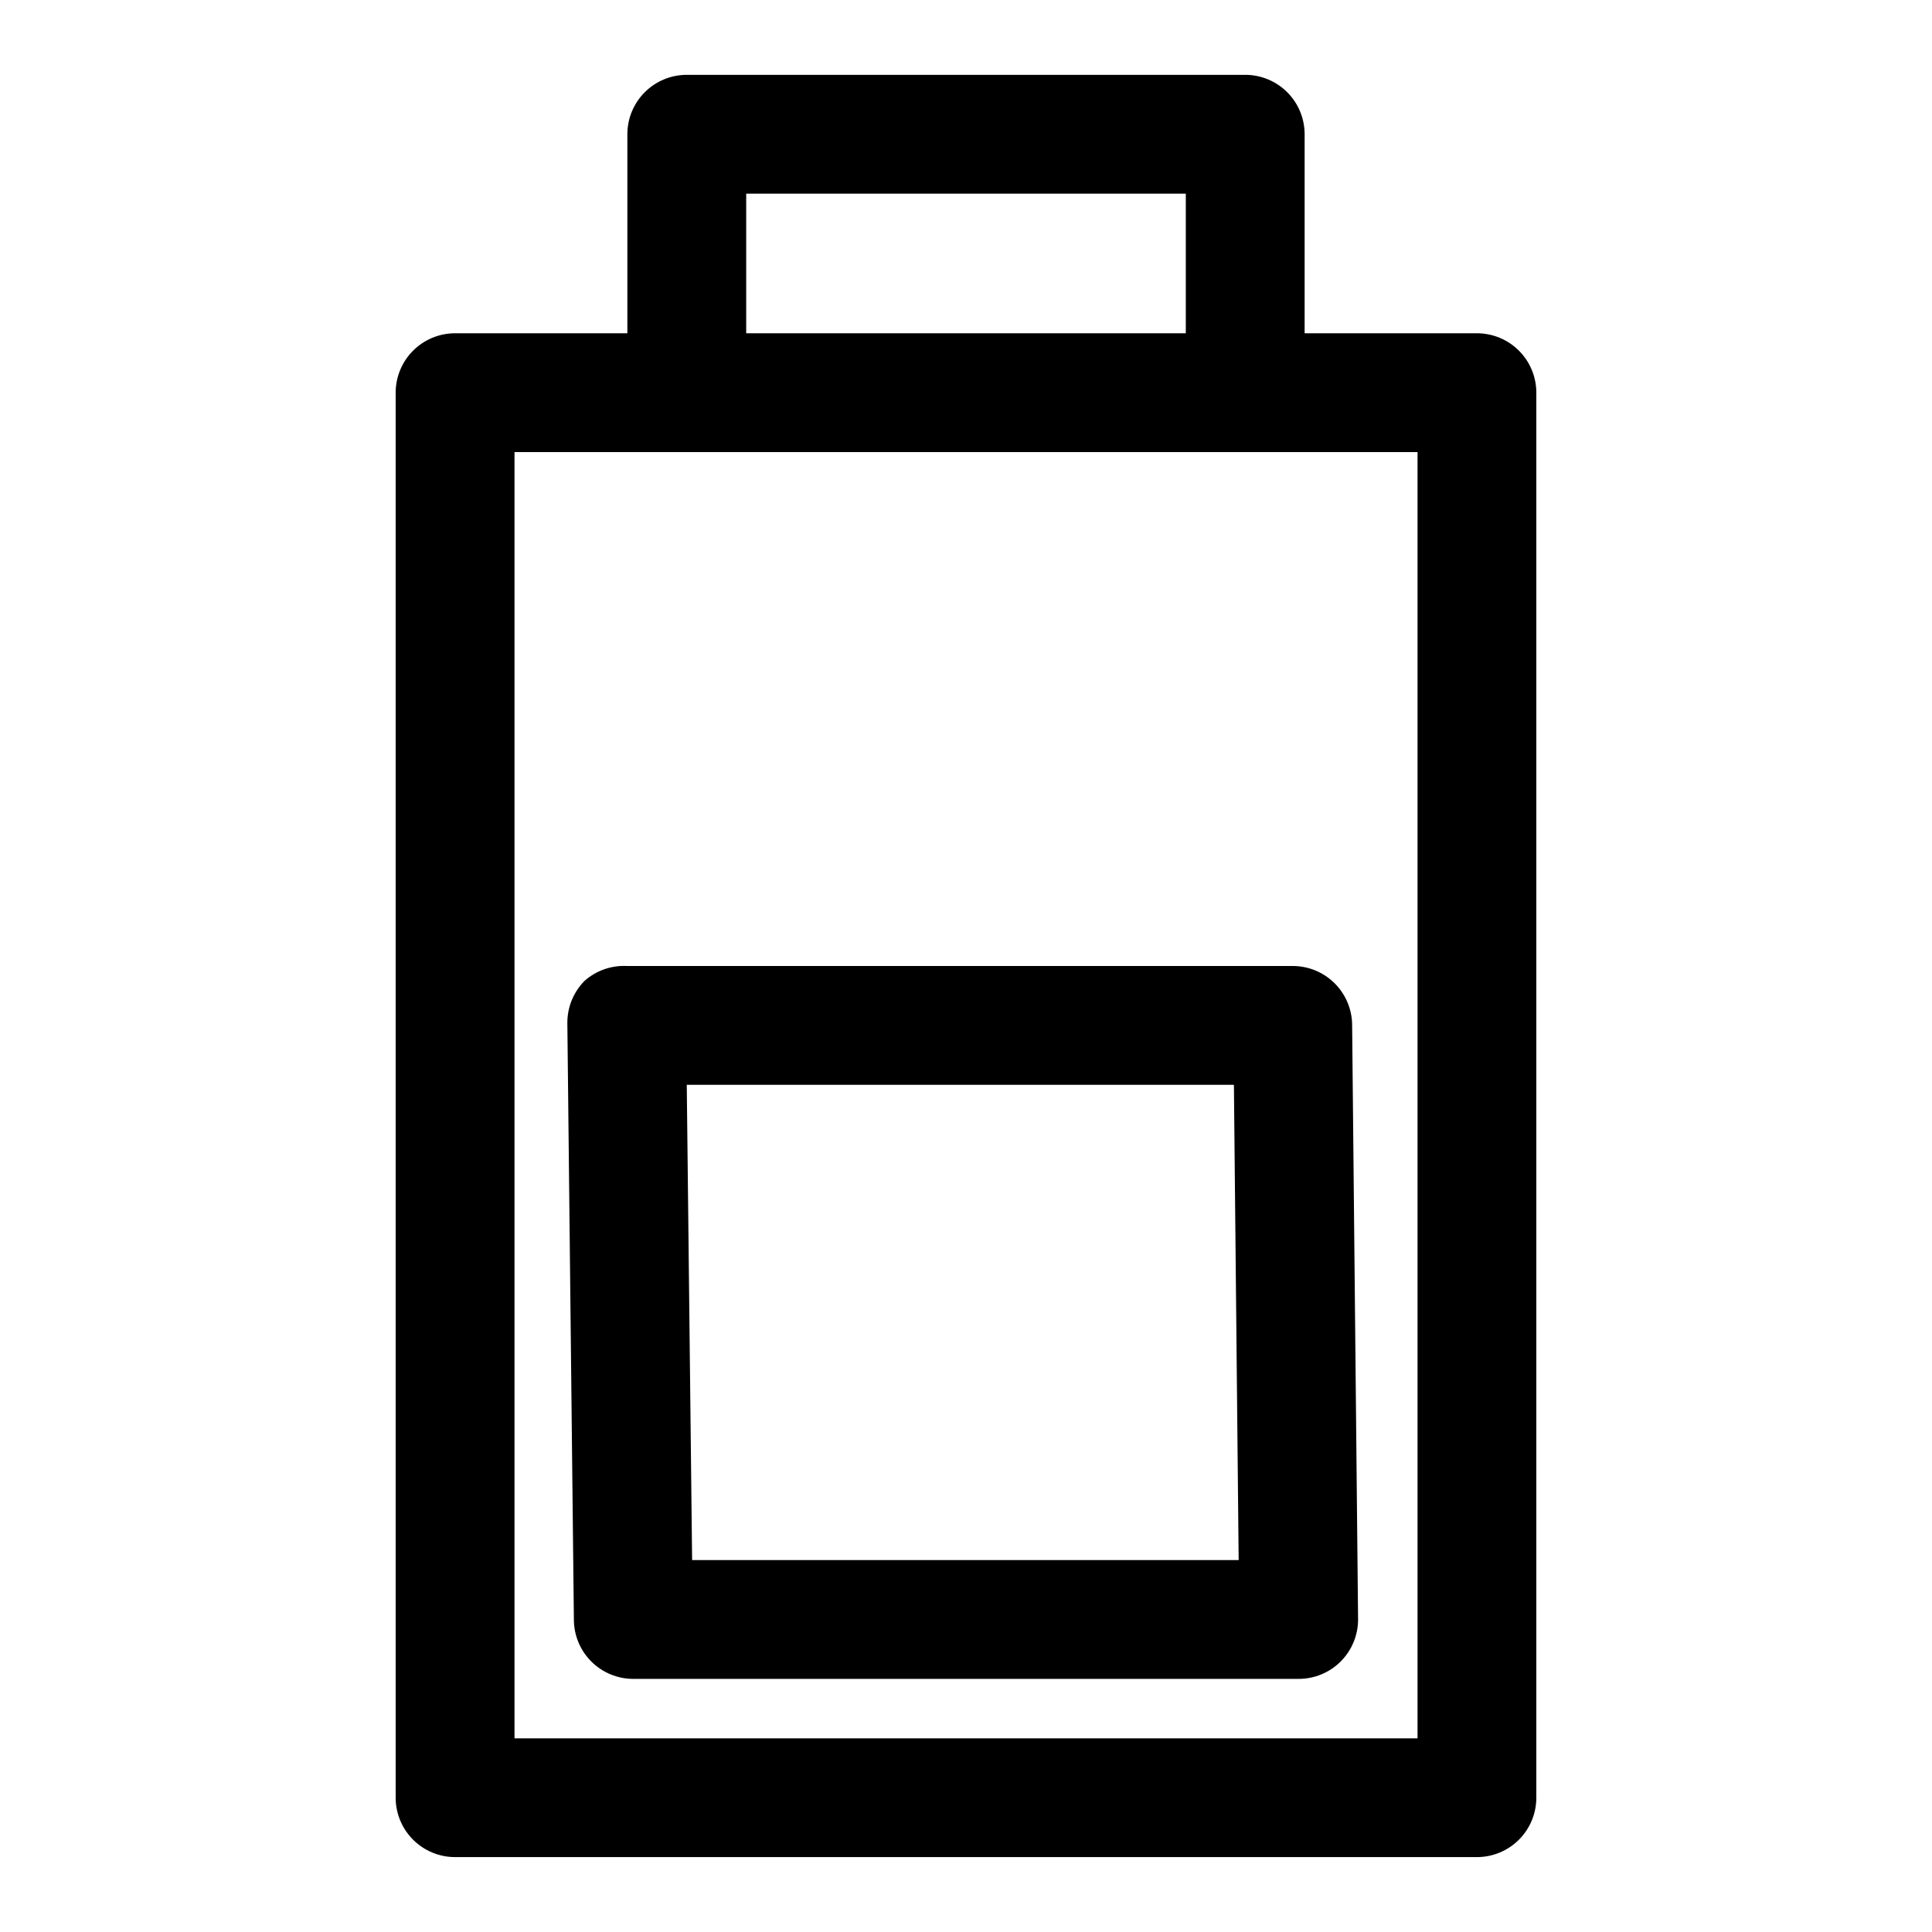
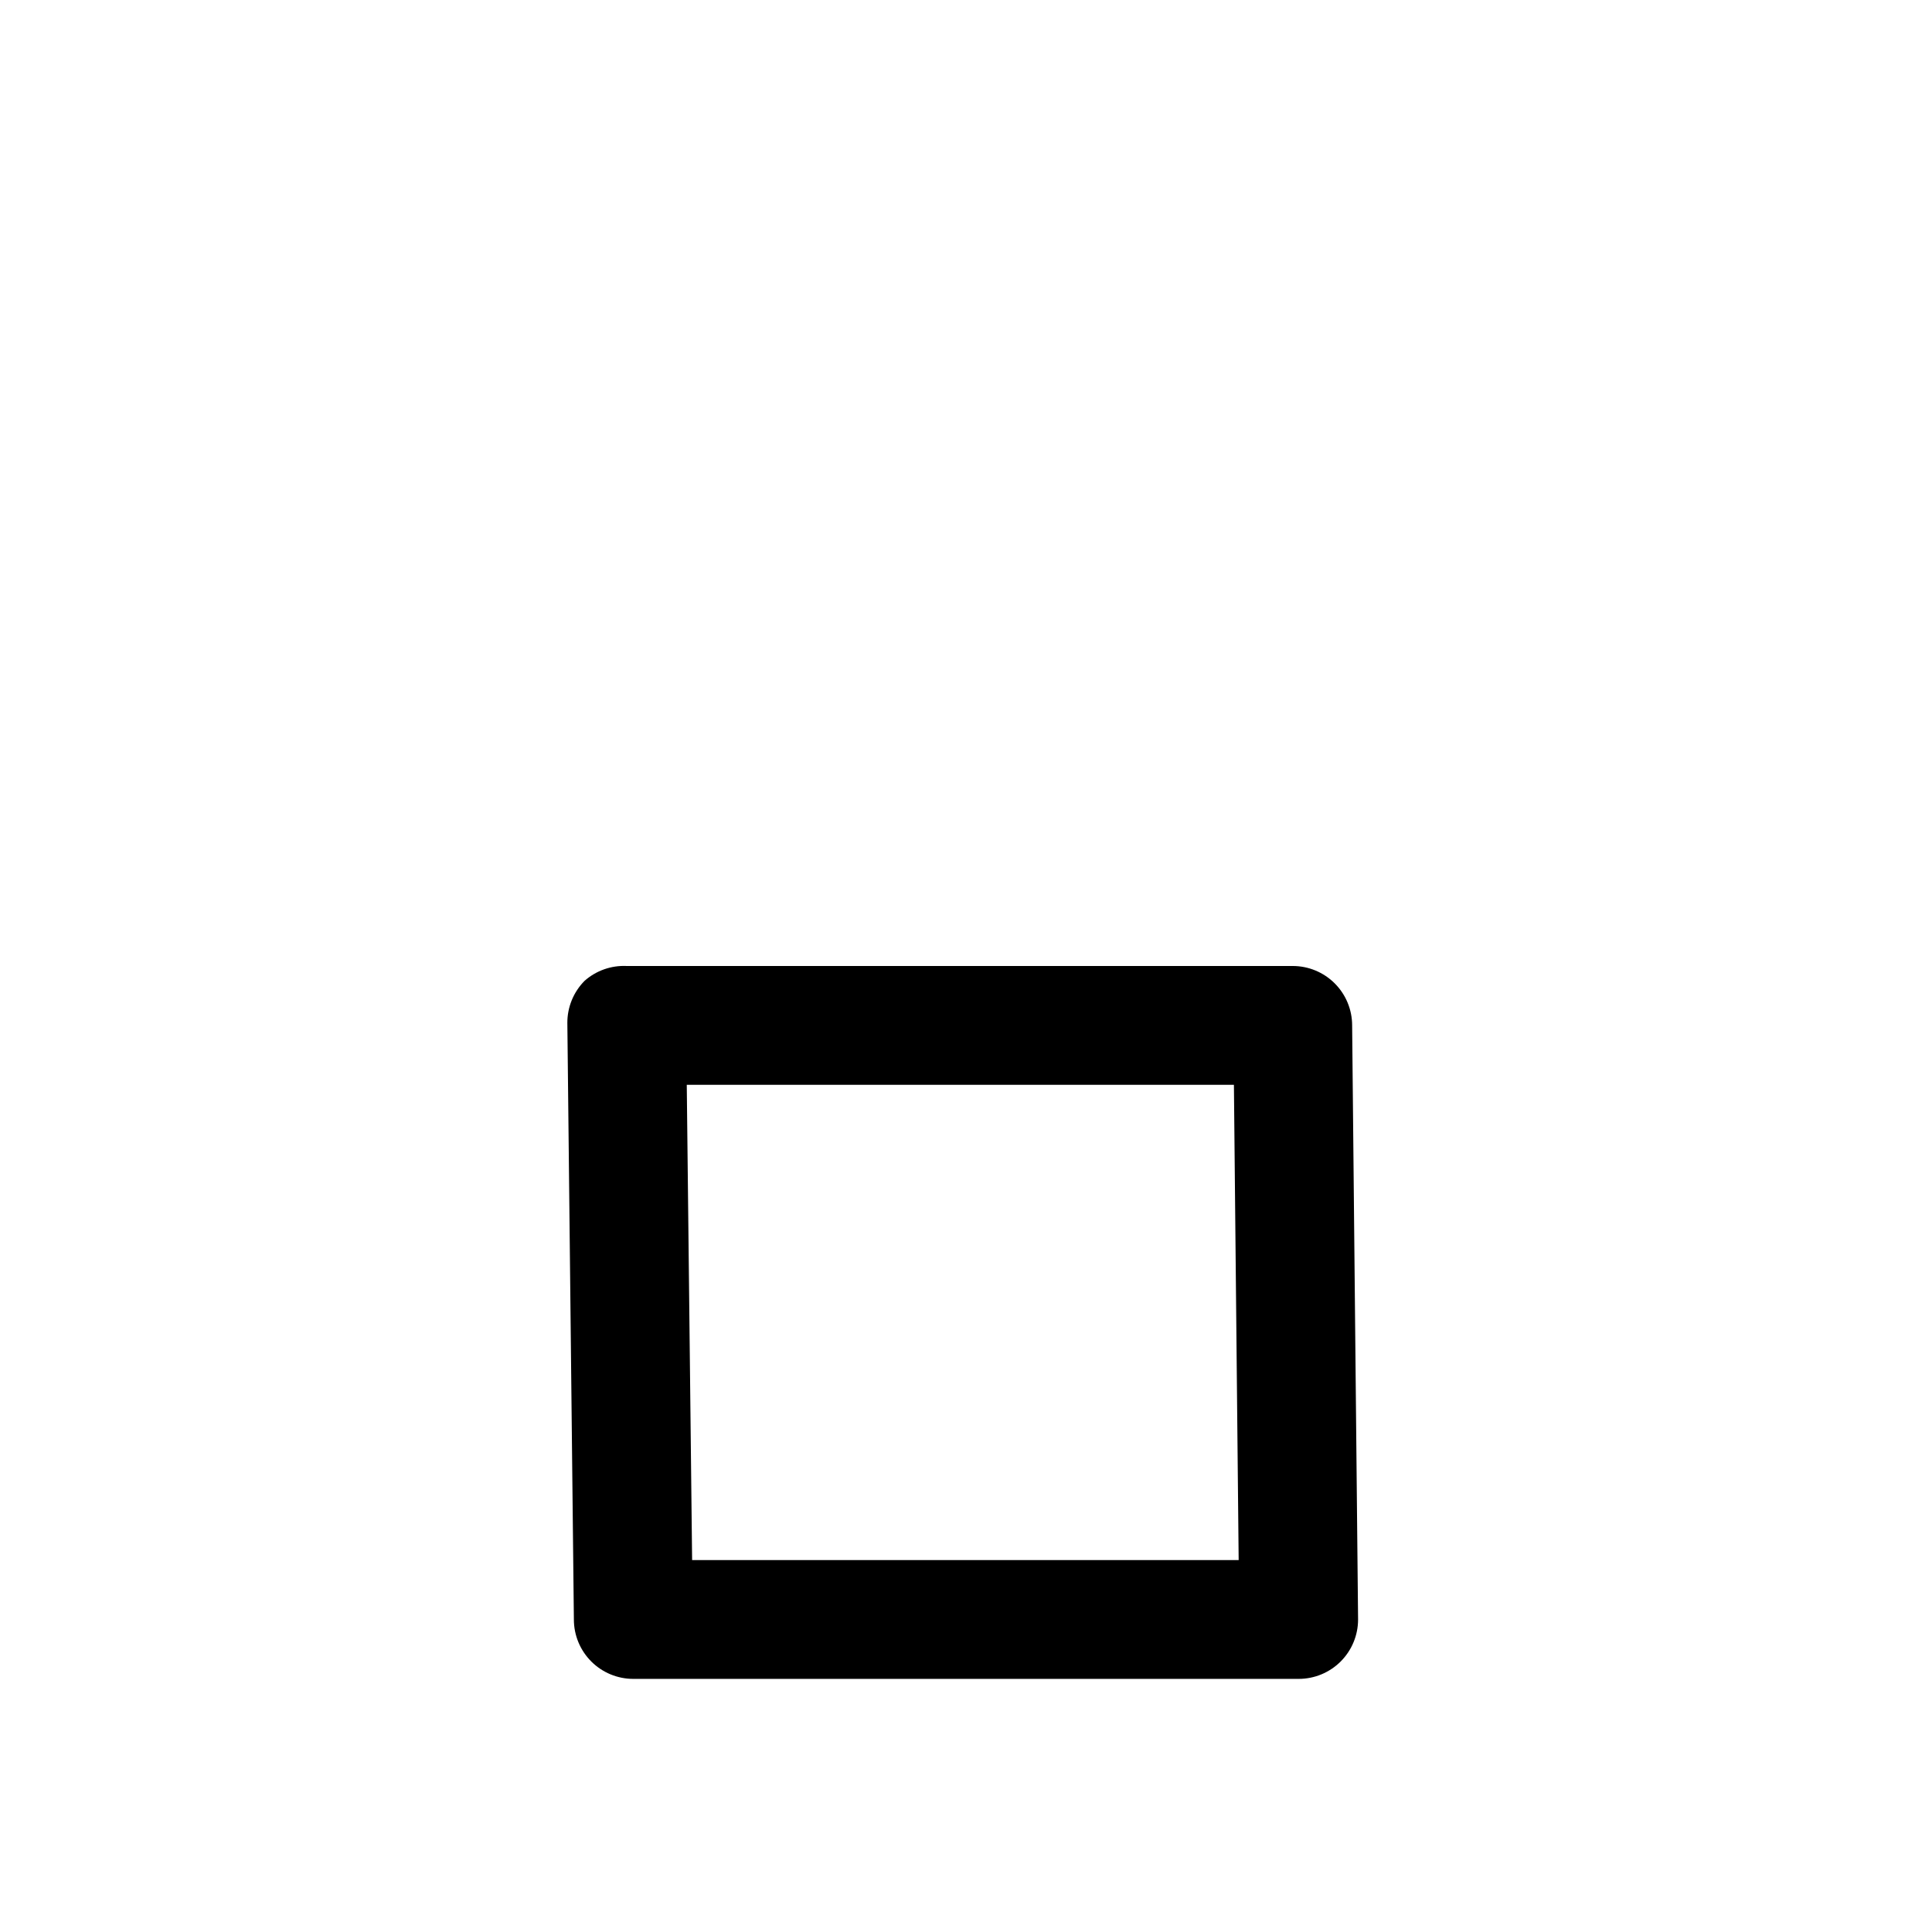
<svg xmlns="http://www.w3.org/2000/svg" fill="#000000" width="800px" height="800px" version="1.1" viewBox="144 144 512 512">
  <g>
-     <path d="m535.4 232.32h-45.66v-52.742c0-4.176-1.656-8.18-4.609-11.133s-6.957-4.613-11.133-4.613h-148c-4.176 0-8.18 1.66-11.133 4.613-2.949 2.953-4.609 6.957-4.609 11.133v52.742h-45.656c-4.176 0-8.184 1.66-11.133 4.613-2.953 2.949-4.613 6.957-4.613 11.133v372.34c0 4.176 1.66 8.18 4.613 11.133 2.949 2.953 6.957 4.613 11.133 4.613h270.8c4.176 0 8.18-1.66 11.133-4.613s4.609-6.957 4.609-11.133v-372.34c0-4.176-1.656-8.184-4.609-11.133-2.953-2.953-6.957-4.613-11.133-4.613zm-193.65-37h116.5v37h-116.5zm177.91 409.35h-239.31v-340.86h239.31z" />
    <path d="m298.92 403.93c-2.945 2.973-4.59 6.996-4.566 11.18l1.73 158.07c0 4.176 1.66 8.18 4.613 11.133s6.957 4.609 11.133 4.609h176.33c4.176 0 8.18-1.656 11.133-4.609s4.613-6.957 4.613-11.133l-1.574-157.44c0-4.176-1.66-8.18-4.613-11.133s-6.957-4.609-11.133-4.609h-176.49c-4.098-0.195-8.109 1.215-11.18 3.934zm172.08 27.555 1.258 125.95h-144.84l-1.418-125.95z" />
  </g>
</svg>